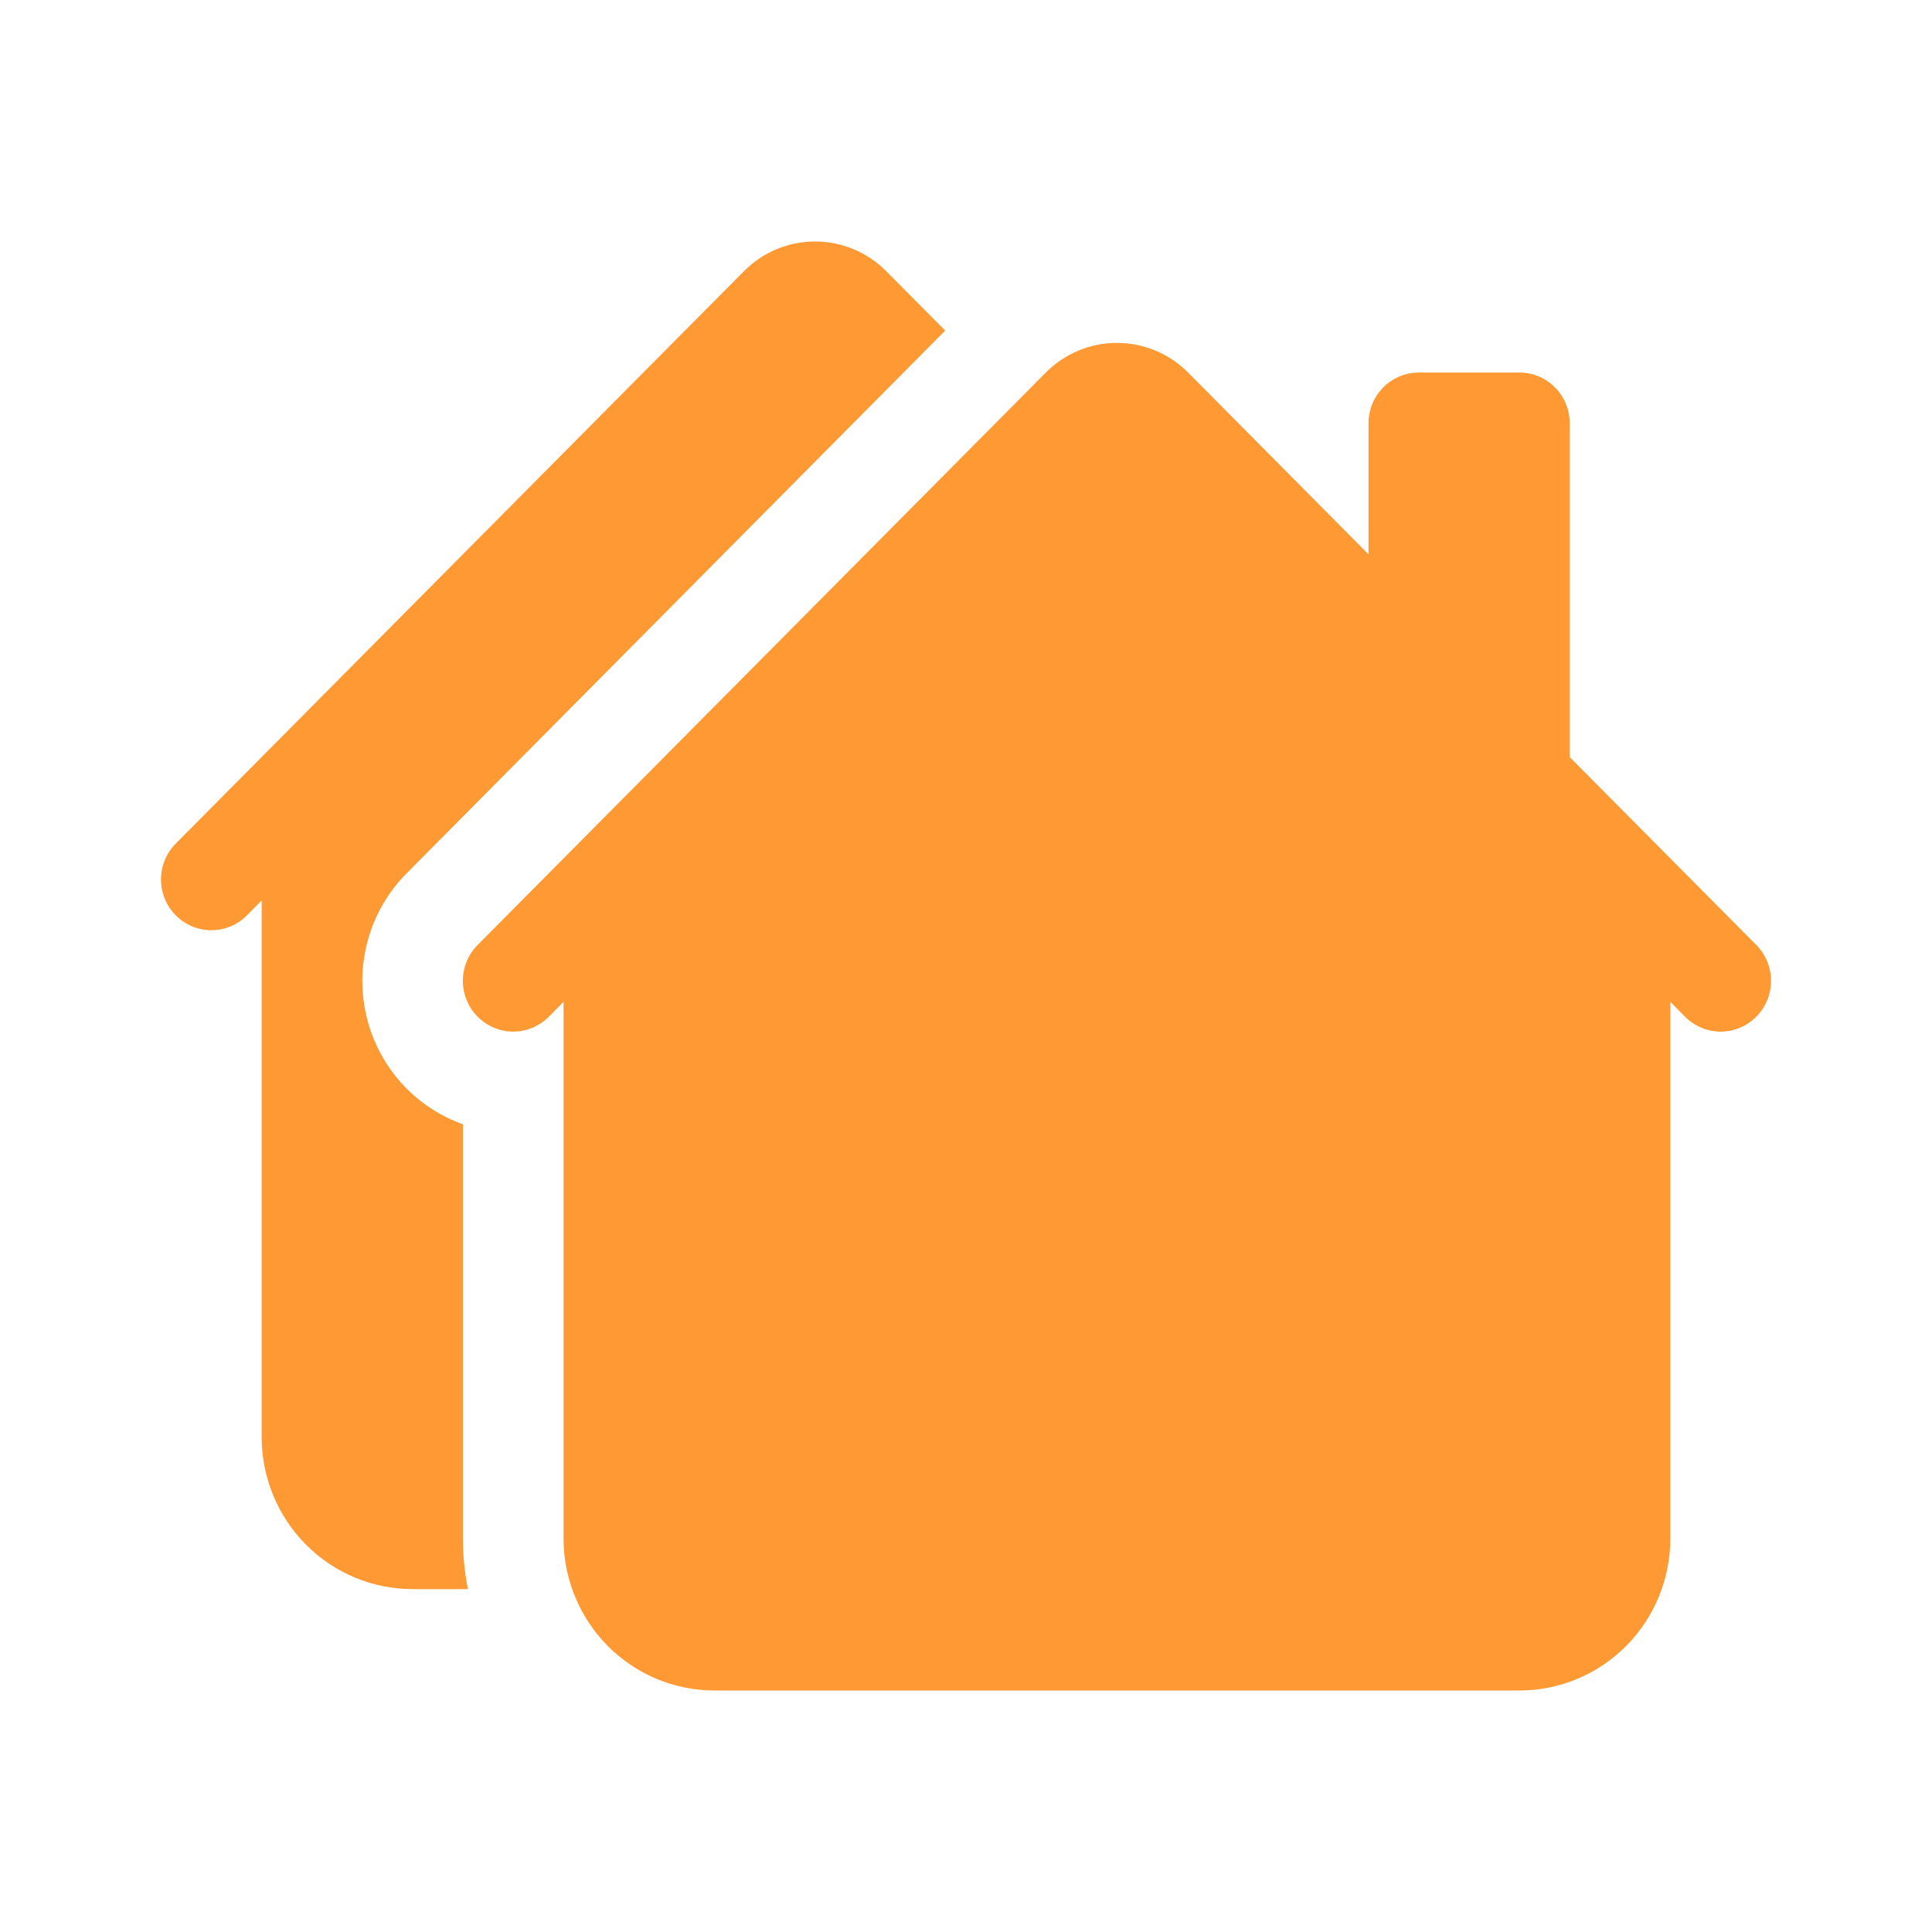
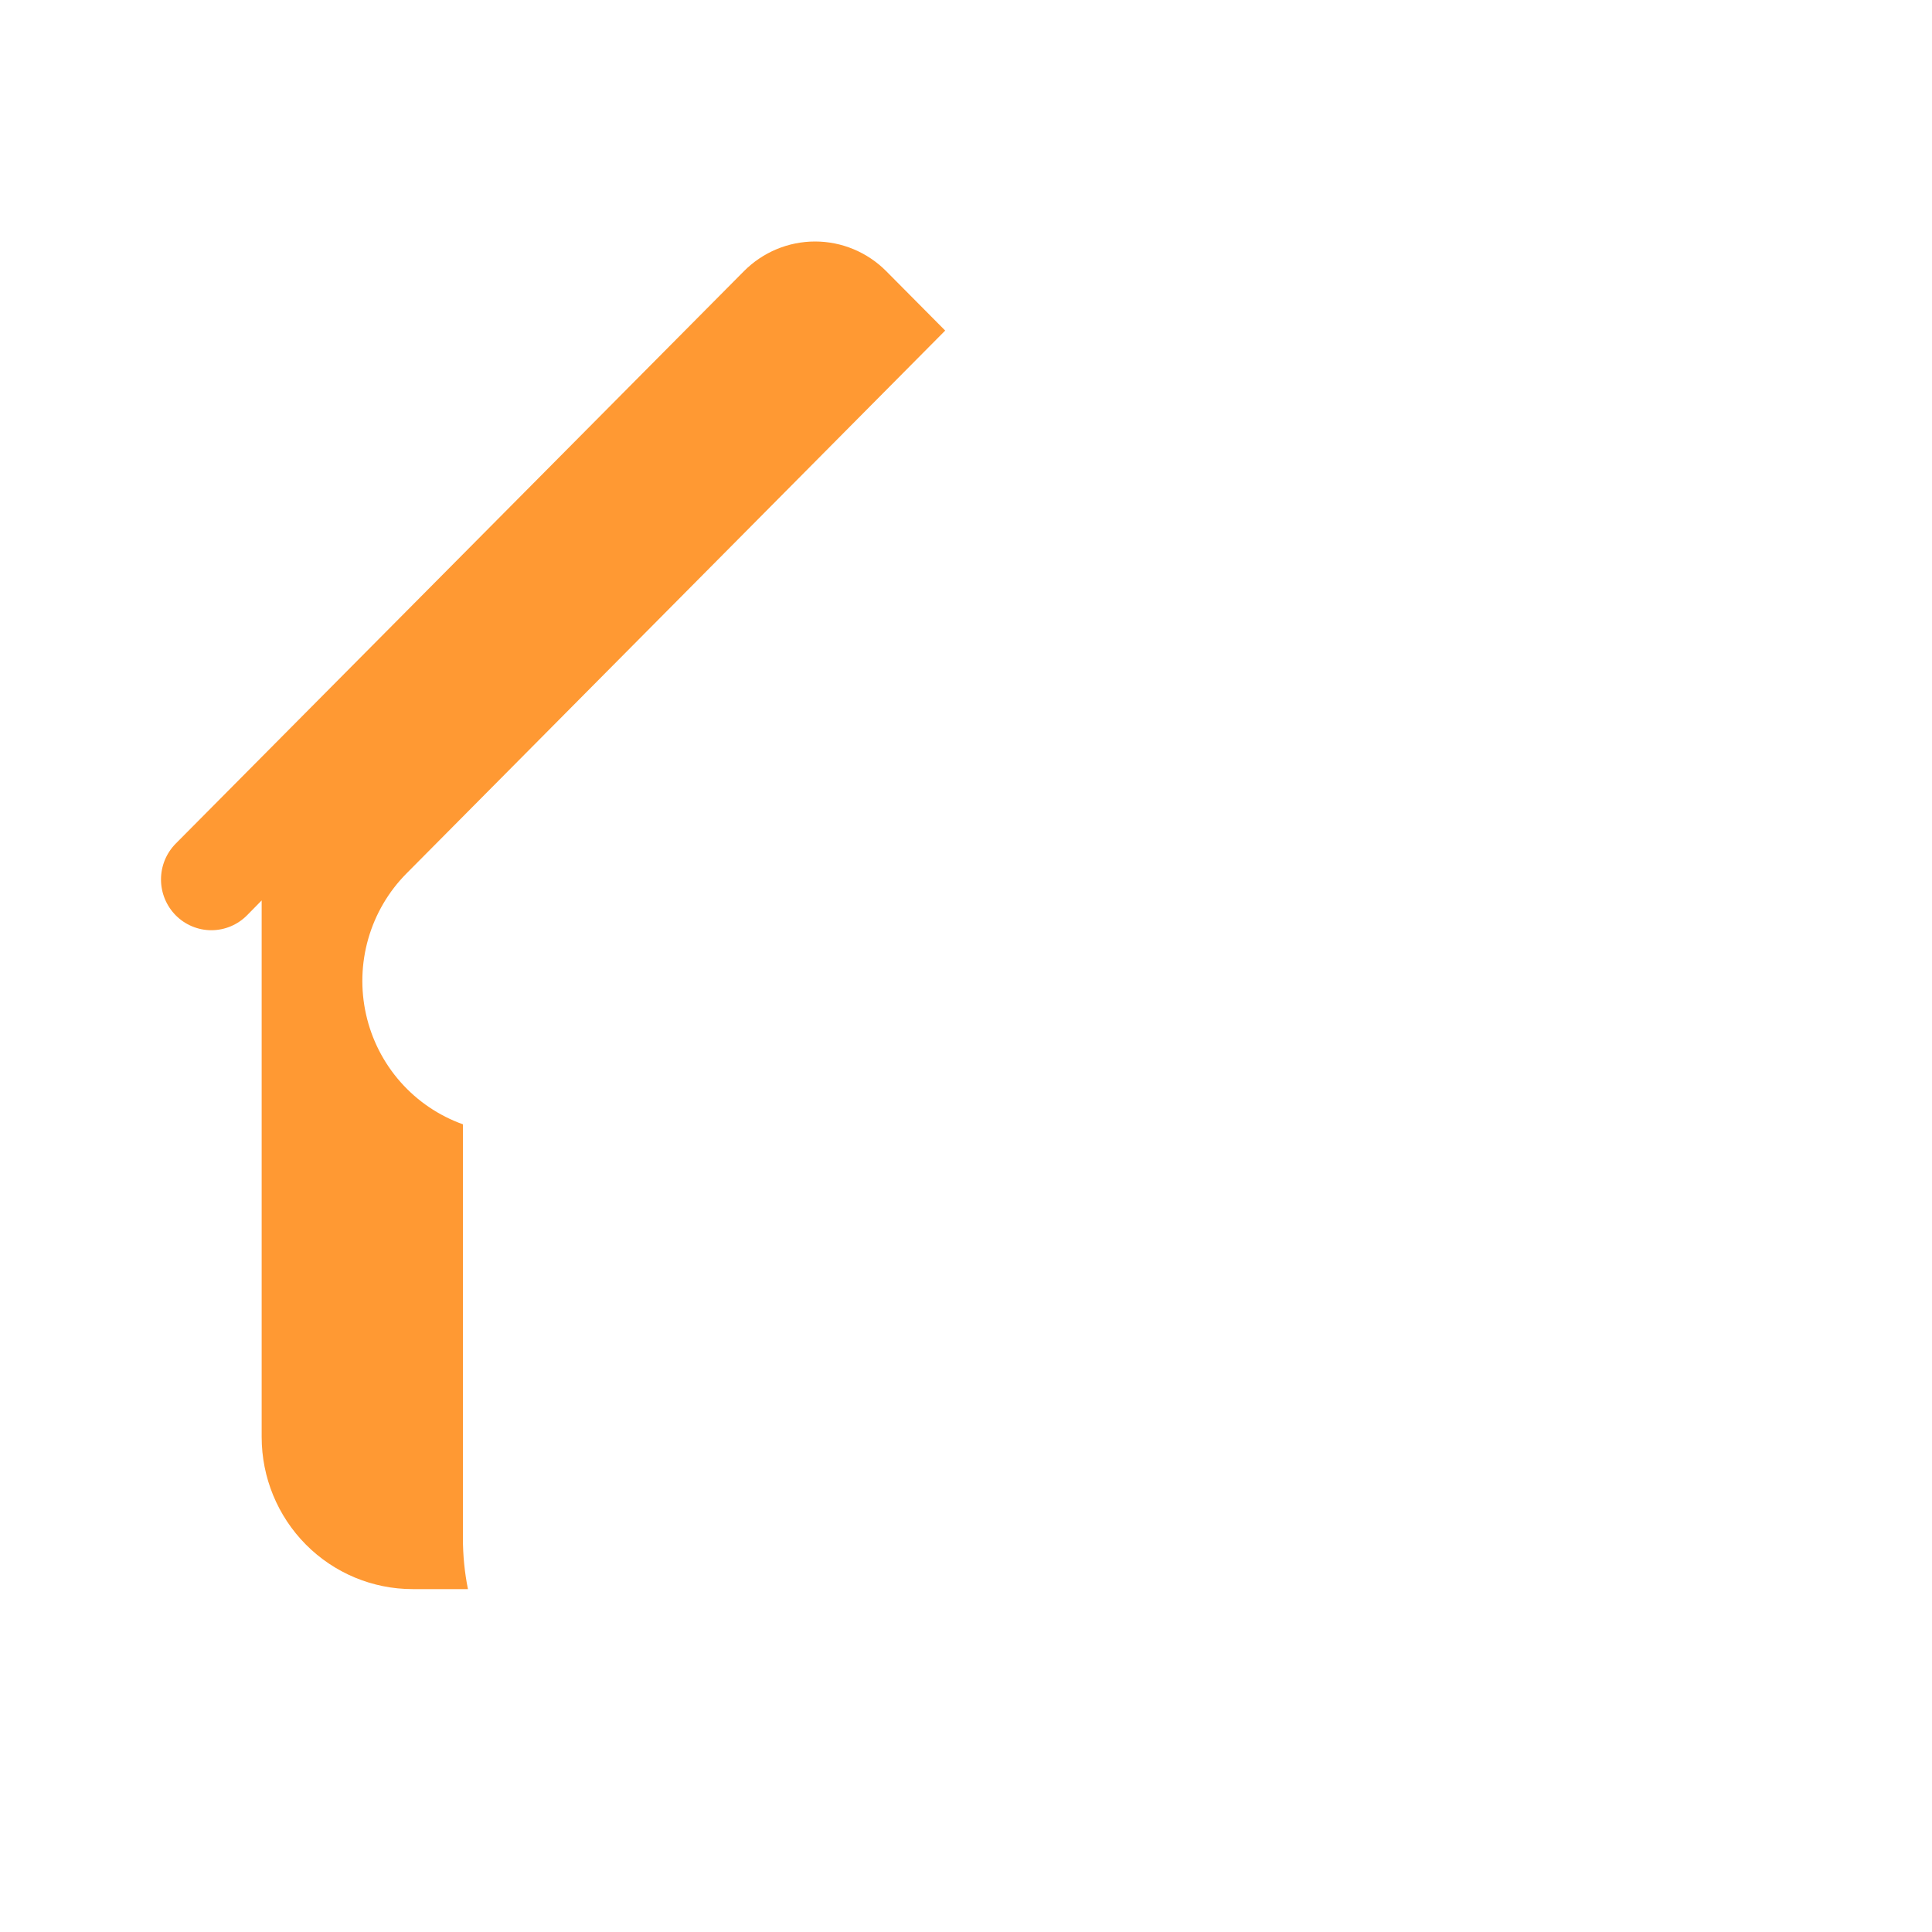
<svg xmlns="http://www.w3.org/2000/svg" width="48" height="48" viewBox="0 0 48 48" fill="none">
  <path d="M22.018 6.737C21.549 6.265 20.913 6 20.25 6C19.587 6 18.952 6.265 18.483 6.737L4.367 20.958C4.132 21.195 4 21.515 4 21.85C4 22.184 4.132 22.505 4.367 22.742C4.601 22.978 4.92 23.111 5.251 23.111C5.583 23.111 5.902 22.978 6.136 22.742L6.501 22.371V35.703C6.501 36.705 6.896 37.666 7.6 38.375C8.303 39.083 9.257 39.481 10.251 39.481H11.626C11.543 39.067 11.501 38.645 11.501 38.222V27.933C10.904 27.72 10.37 27.358 9.949 26.881C9.528 26.404 9.234 25.827 9.095 25.205C8.955 24.582 8.974 23.934 9.15 23.321C9.326 22.708 9.653 22.15 10.101 21.699L23.483 8.213L22.018 6.737Z" fill="#FF9933" />
-   <path d="M25.983 9.256C26.452 8.784 27.087 8.519 27.75 8.519C28.413 8.519 29.049 8.784 29.518 9.256L34 13.772V10.516C34 10.182 34.132 9.861 34.366 9.625C34.6 9.389 34.918 9.256 35.25 9.256H37.749C38.081 9.256 38.399 9.389 38.633 9.625C38.868 9.861 38.999 10.182 38.999 10.516V18.81L43.634 23.477C43.869 23.714 44.001 24.034 44.001 24.369C44.001 24.703 43.869 25.024 43.634 25.26C43.399 25.497 43.081 25.63 42.749 25.63C42.417 25.63 42.099 25.497 41.864 25.26L41.499 24.89V38.222C41.499 39.224 41.104 40.185 40.401 40.894C39.698 41.602 38.744 42 37.749 42H17.751C16.757 42 15.803 41.602 15.1 40.894C14.396 40.185 14.001 39.224 14.001 38.222V24.89L13.636 25.26C13.52 25.378 13.382 25.47 13.23 25.534C13.079 25.597 12.916 25.63 12.752 25.63C12.587 25.63 12.424 25.597 12.273 25.534C12.121 25.47 11.983 25.378 11.867 25.26C11.75 25.143 11.658 25.004 11.595 24.851C11.532 24.698 11.5 24.534 11.5 24.369C11.5 24.203 11.532 24.039 11.595 23.886C11.658 23.733 11.75 23.594 11.867 23.477L25.983 9.256Z" fill="#FF9933" />
</svg>